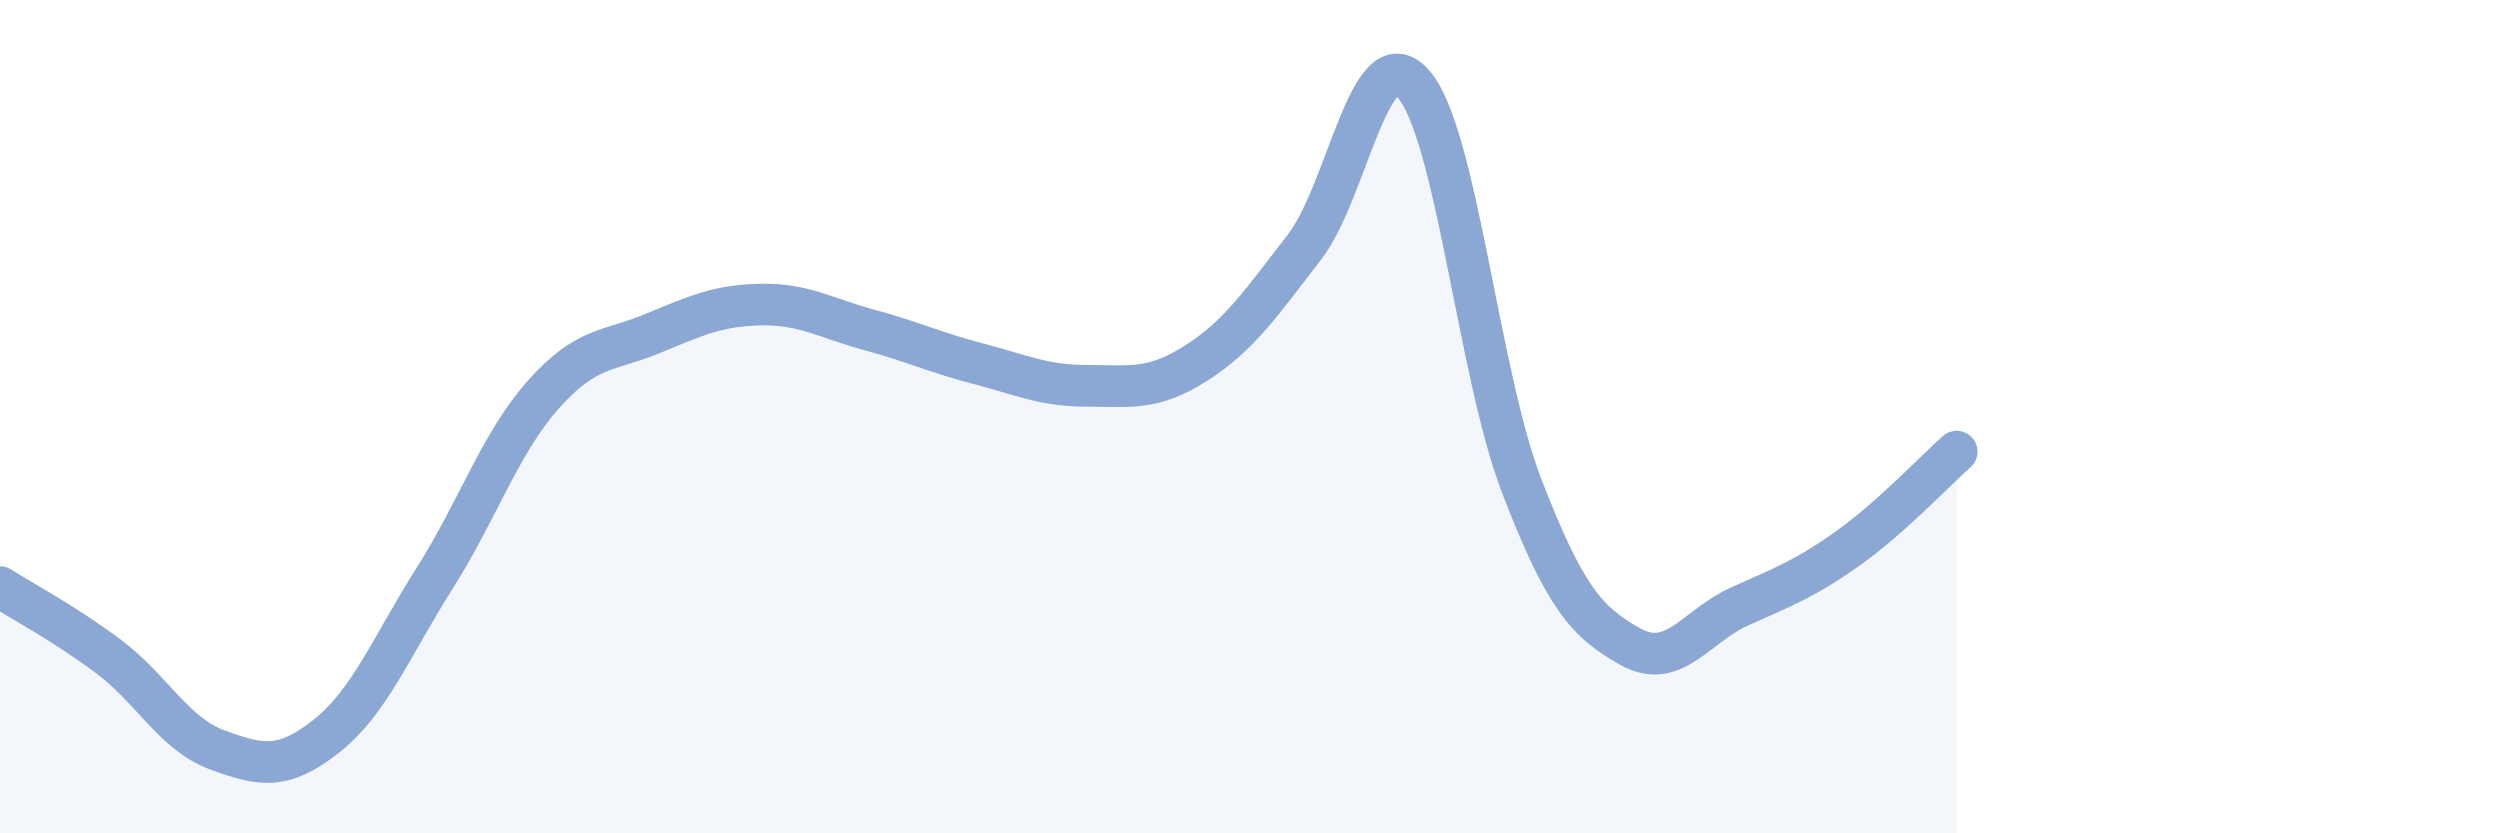
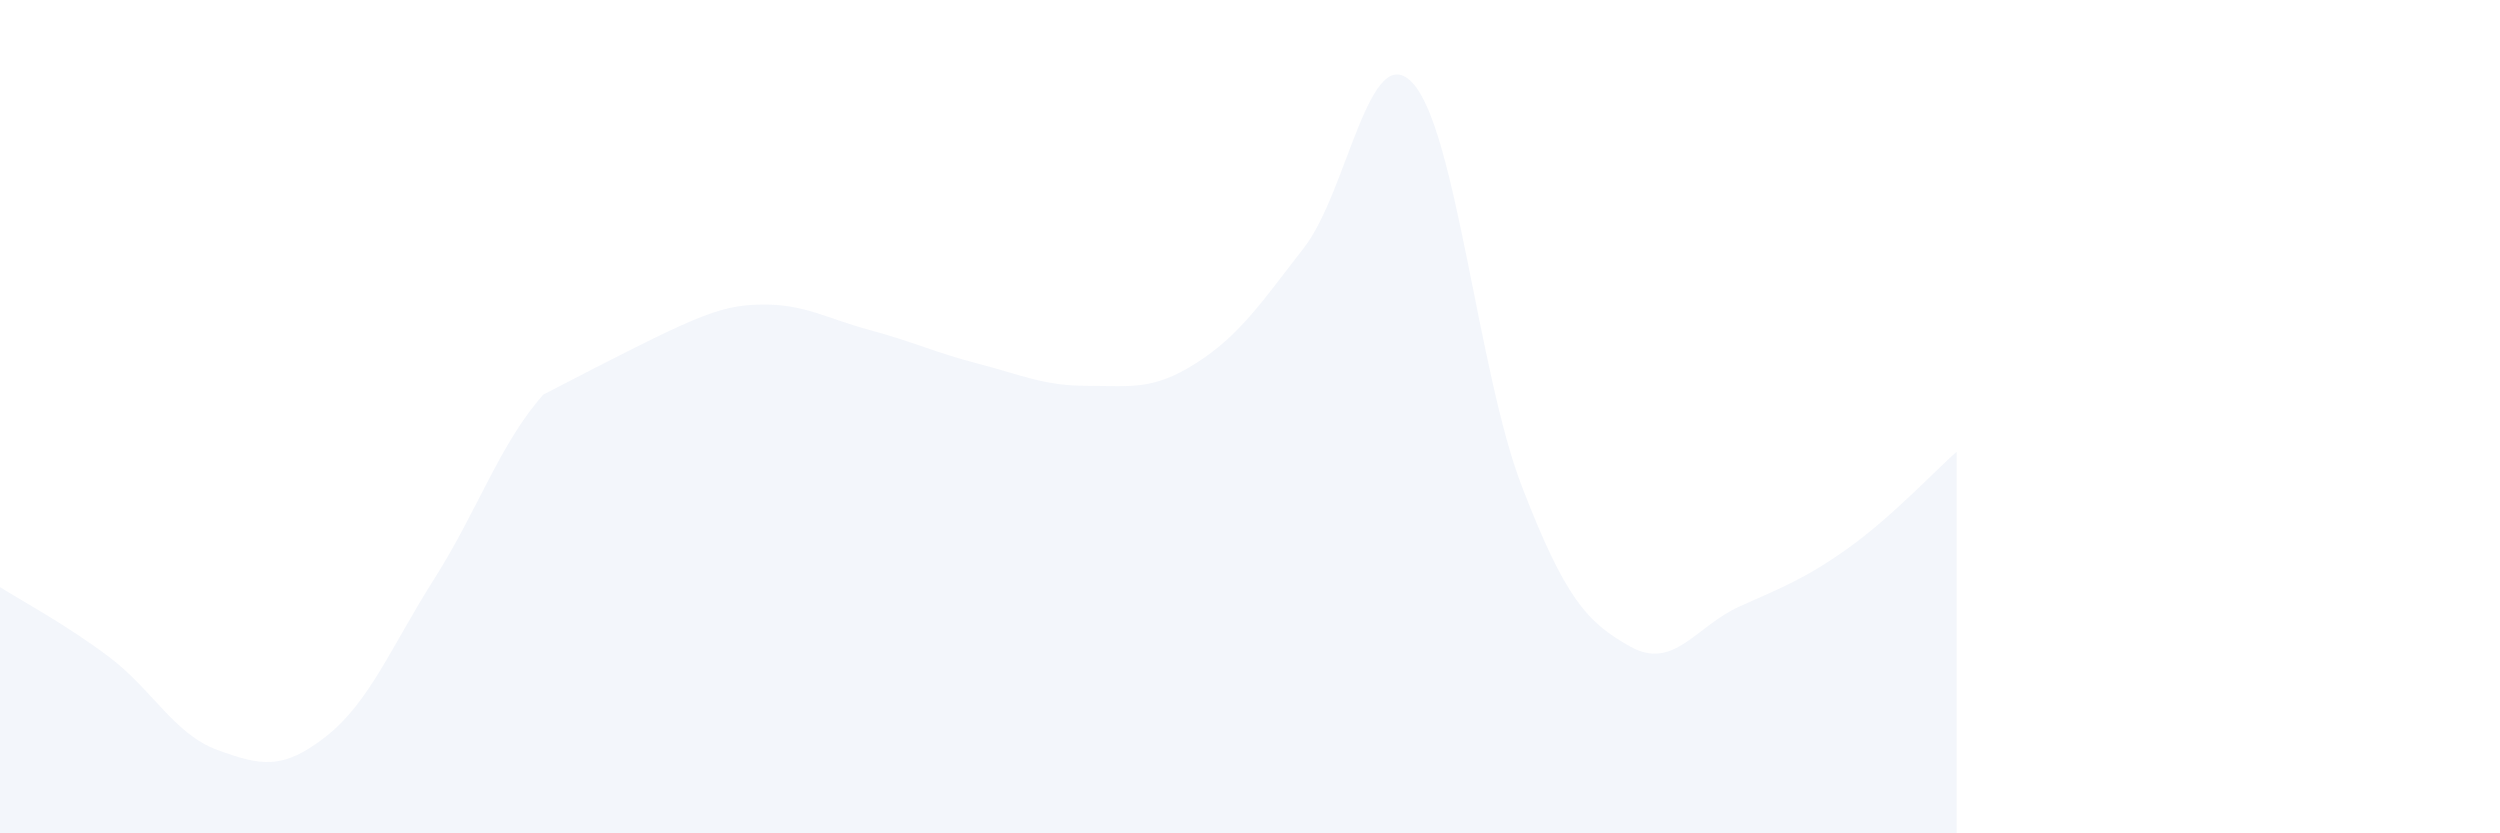
<svg xmlns="http://www.w3.org/2000/svg" width="60" height="20" viewBox="0 0 60 20">
-   <path d="M 0,14.09 C 0.52,14.42 1.57,14.98 2.61,15.76 C 3.65,16.54 4.18,17.62 5.22,18 C 6.26,18.38 6.79,18.49 7.83,17.67 C 8.87,16.85 9.39,15.52 10.43,13.88 C 11.47,12.24 12,10.64 13.04,9.47 C 14.08,8.3 14.61,8.44 15.65,8.01 C 16.69,7.58 17.22,7.33 18.26,7.31 C 19.3,7.29 19.83,7.64 20.87,7.92 C 21.91,8.2 22.44,8.46 23.48,8.73 C 24.52,9 25.05,9.26 26.09,9.26 C 27.13,9.26 27.66,9.38 28.7,8.72 C 29.74,8.06 30.26,7.28 31.3,5.94 C 32.34,4.6 32.87,0.86 33.91,2 C 34.95,3.14 35.48,8.96 36.52,11.66 C 37.56,14.36 38.09,14.94 39.13,15.52 C 40.17,16.1 40.7,15.03 41.74,14.56 C 42.78,14.09 43.31,13.9 44.35,13.16 C 45.39,12.42 46.44,11.3 46.96,10.84L46.96 20L0 20Z" fill="#8ba7d3" opacity="0.1" stroke-linecap="round" stroke-linejoin="round" />
-   <path d="M 0,14.09 C 0.52,14.42 1.57,14.98 2.61,15.76 C 3.65,16.54 4.18,17.62 5.22,18 C 6.26,18.38 6.79,18.49 7.83,17.67 C 8.87,16.85 9.39,15.52 10.43,13.88 C 11.47,12.24 12,10.64 13.04,9.47 C 14.08,8.3 14.61,8.44 15.65,8.01 C 16.69,7.58 17.22,7.33 18.26,7.31 C 19.3,7.29 19.83,7.64 20.87,7.92 C 21.91,8.2 22.44,8.46 23.48,8.73 C 24.52,9 25.05,9.26 26.09,9.26 C 27.13,9.26 27.66,9.38 28.7,8.72 C 29.74,8.06 30.26,7.28 31.3,5.94 C 32.34,4.6 32.87,0.86 33.91,2 C 34.95,3.14 35.48,8.96 36.52,11.66 C 37.56,14.36 38.09,14.94 39.13,15.52 C 40.17,16.1 40.7,15.03 41.74,14.56 C 42.78,14.09 43.31,13.9 44.35,13.16 C 45.39,12.42 46.44,11.3 46.96,10.84" stroke="#8ba7d3" stroke-width="1" fill="none" stroke-linecap="round" stroke-linejoin="round" />
+   <path d="M 0,14.09 C 0.52,14.42 1.57,14.98 2.61,15.76 C 3.65,16.54 4.18,17.62 5.22,18 C 6.26,18.38 6.79,18.49 7.83,17.67 C 8.87,16.85 9.39,15.52 10.43,13.88 C 11.47,12.24 12,10.64 13.04,9.47 C 16.69,7.58 17.22,7.33 18.26,7.31 C 19.3,7.29 19.83,7.64 20.87,7.92 C 21.91,8.2 22.44,8.46 23.48,8.73 C 24.52,9 25.05,9.26 26.09,9.26 C 27.13,9.26 27.66,9.38 28.7,8.72 C 29.74,8.06 30.26,7.28 31.3,5.94 C 32.34,4.6 32.87,0.86 33.91,2 C 34.95,3.14 35.48,8.96 36.52,11.66 C 37.56,14.36 38.09,14.94 39.13,15.52 C 40.17,16.1 40.7,15.03 41.74,14.56 C 42.78,14.09 43.31,13.9 44.35,13.16 C 45.39,12.42 46.44,11.3 46.96,10.84L46.96 20L0 20Z" fill="#8ba7d3" opacity="0.1" stroke-linecap="round" stroke-linejoin="round" />
</svg>